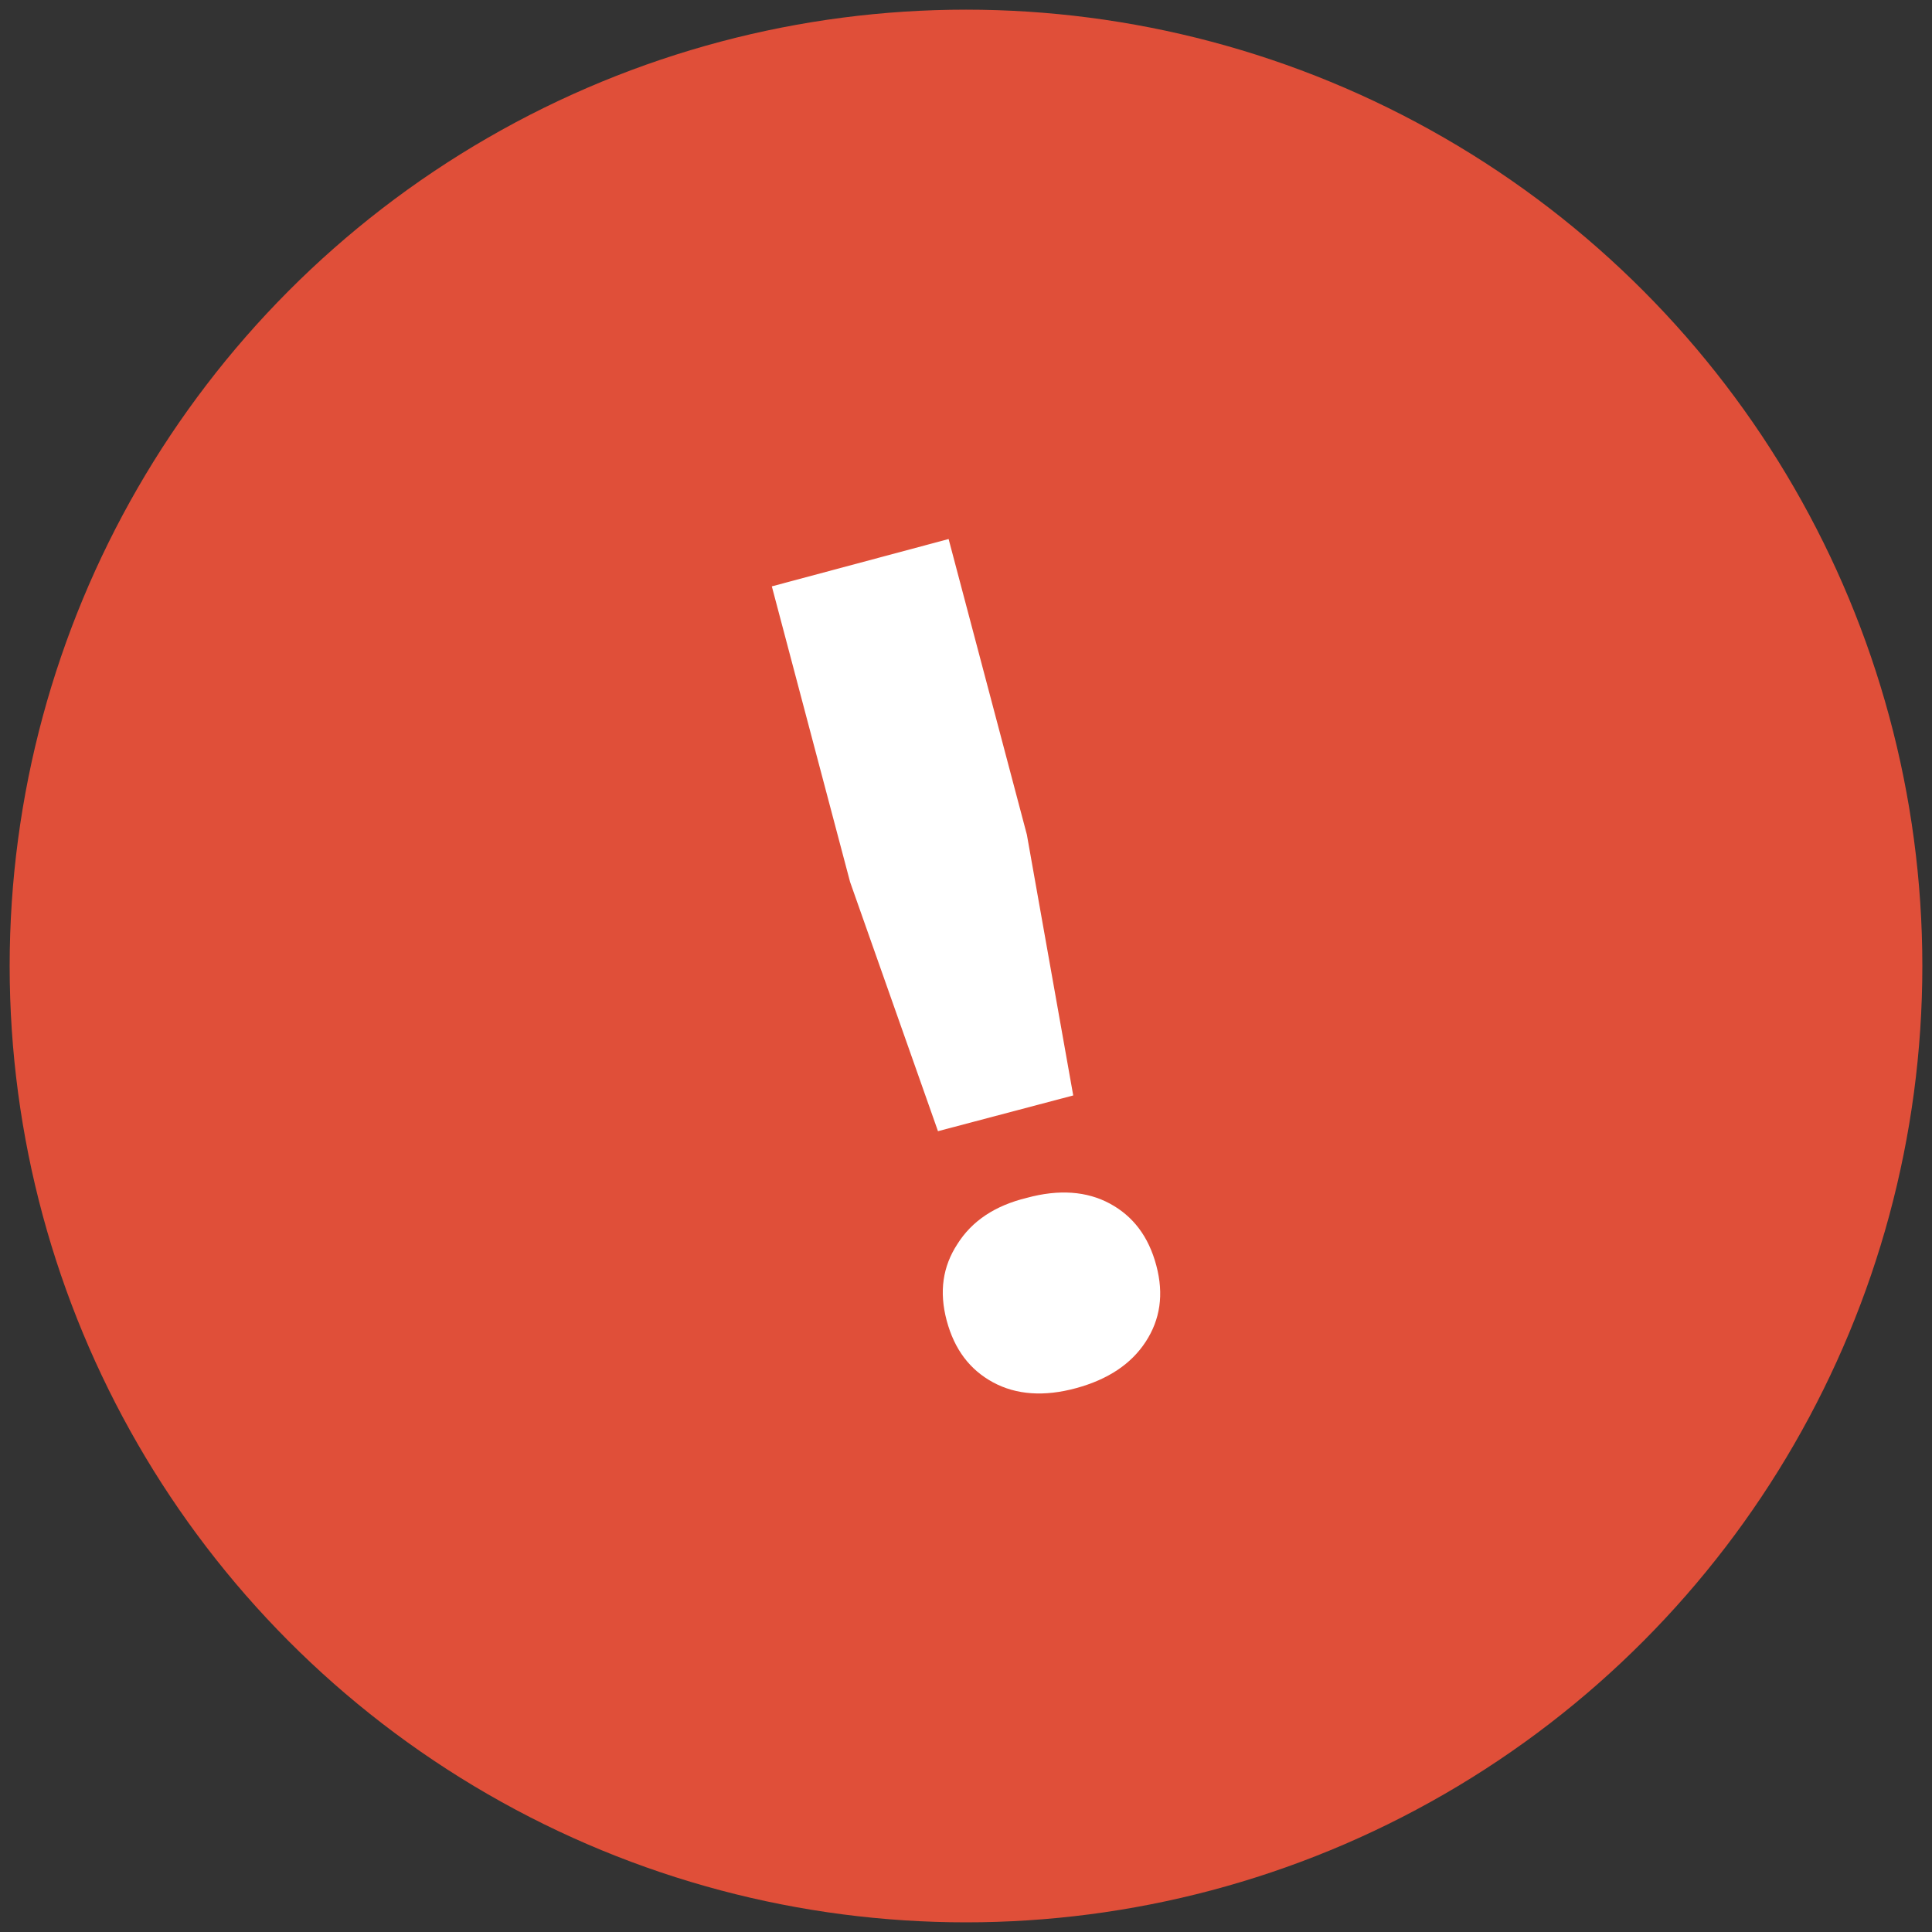
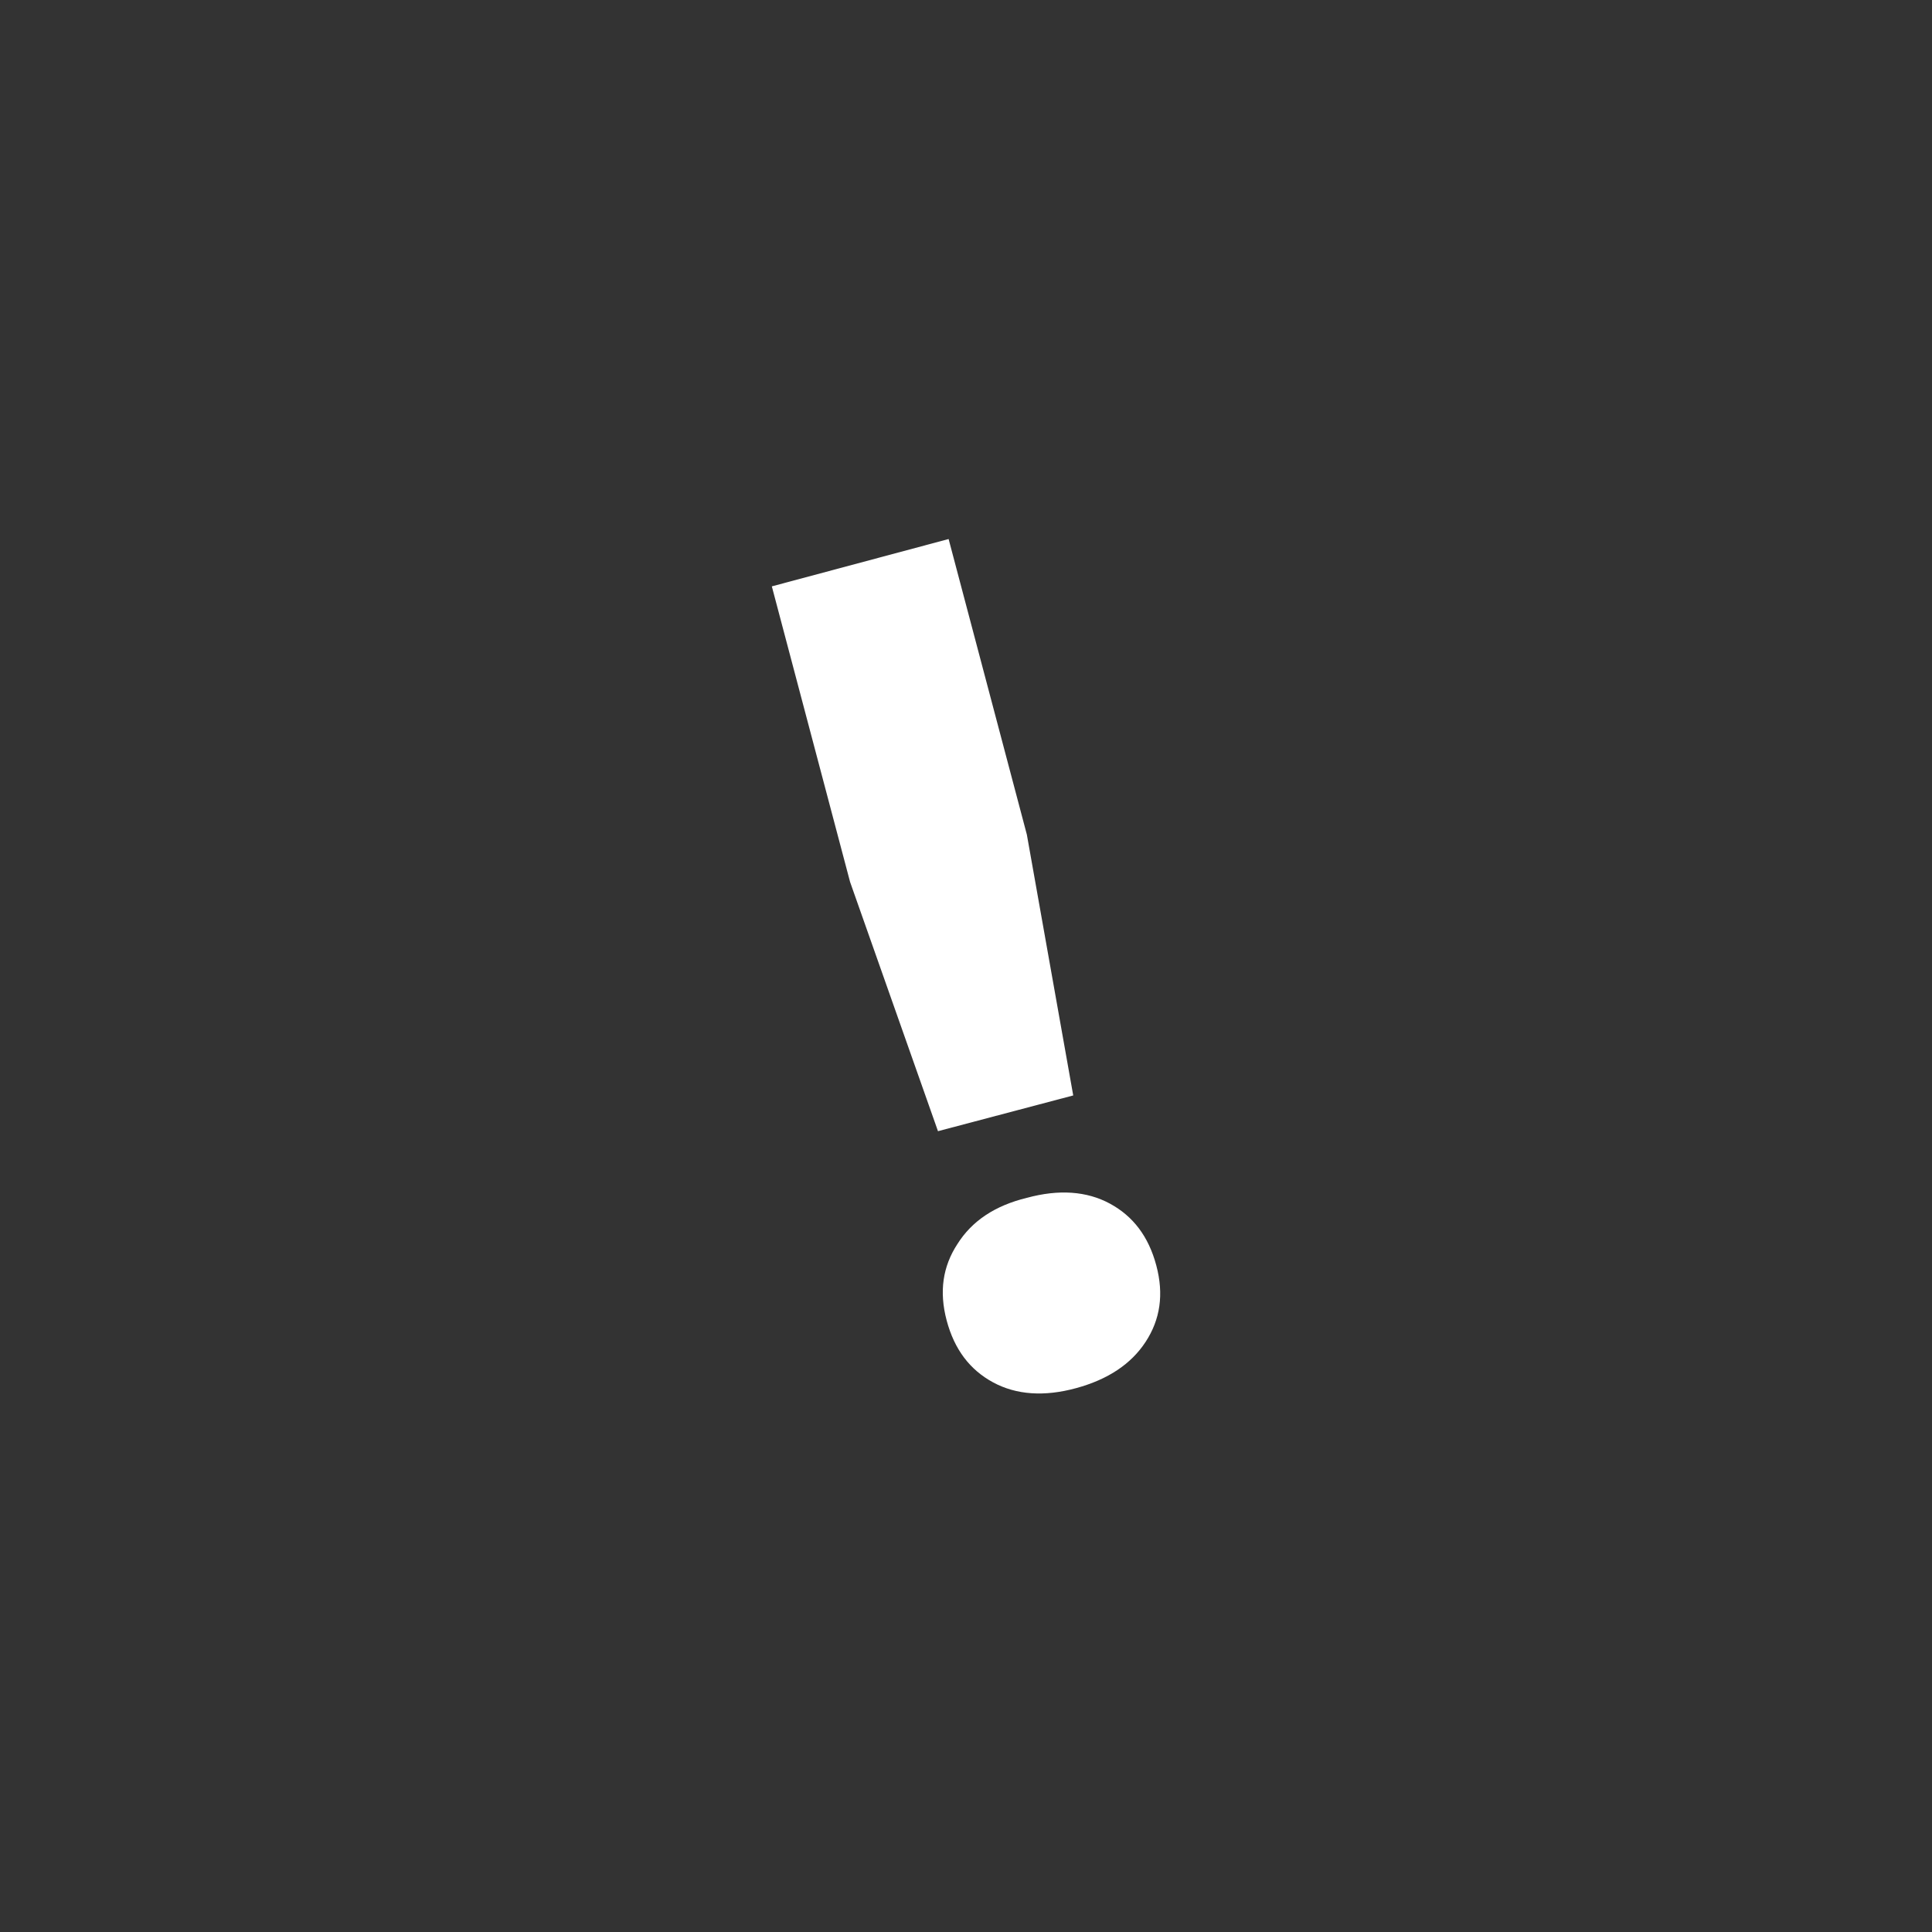
<svg xmlns="http://www.w3.org/2000/svg" version="1.1" id="Ebene_1" x="0px" y="0px" viewBox="0 0 200 200" width="200" height="200" style="enable-background:new 0 0 200 200;" xml:space="preserve">
  <rect x="0" y="0" width="200" height="200" fill="#333333" stroke="none" />
  <style type="text/css">
	.st0{fill:#E04F39;}
	.st1{fill:#FFFFFF;}
</style>
  <g>
-     <circle class="st0" cx="100" cy="100" r="99" />
    <path class="st1" d="M106.3,86.4l4.8,27l-14,3.7L88,91.3l-8.1-30.6l18.3-4.9L106.3,86.4z M106.3,124c3.3-0.9,6.2-0.7,8.6,0.6   c2.4,1.3,4,3.4,4.8,6.4c0.8,3,0.4,5.6-1.1,7.9c-1.5,2.3-3.9,3.9-7.2,4.8c-3.3,0.9-6.2,0.7-8.6-0.6s-4-3.4-4.8-6.4s-0.4-5.6,1.1-7.9   C100.6,126.4,103,124.8,106.3,124z" />
  </g>
</svg>